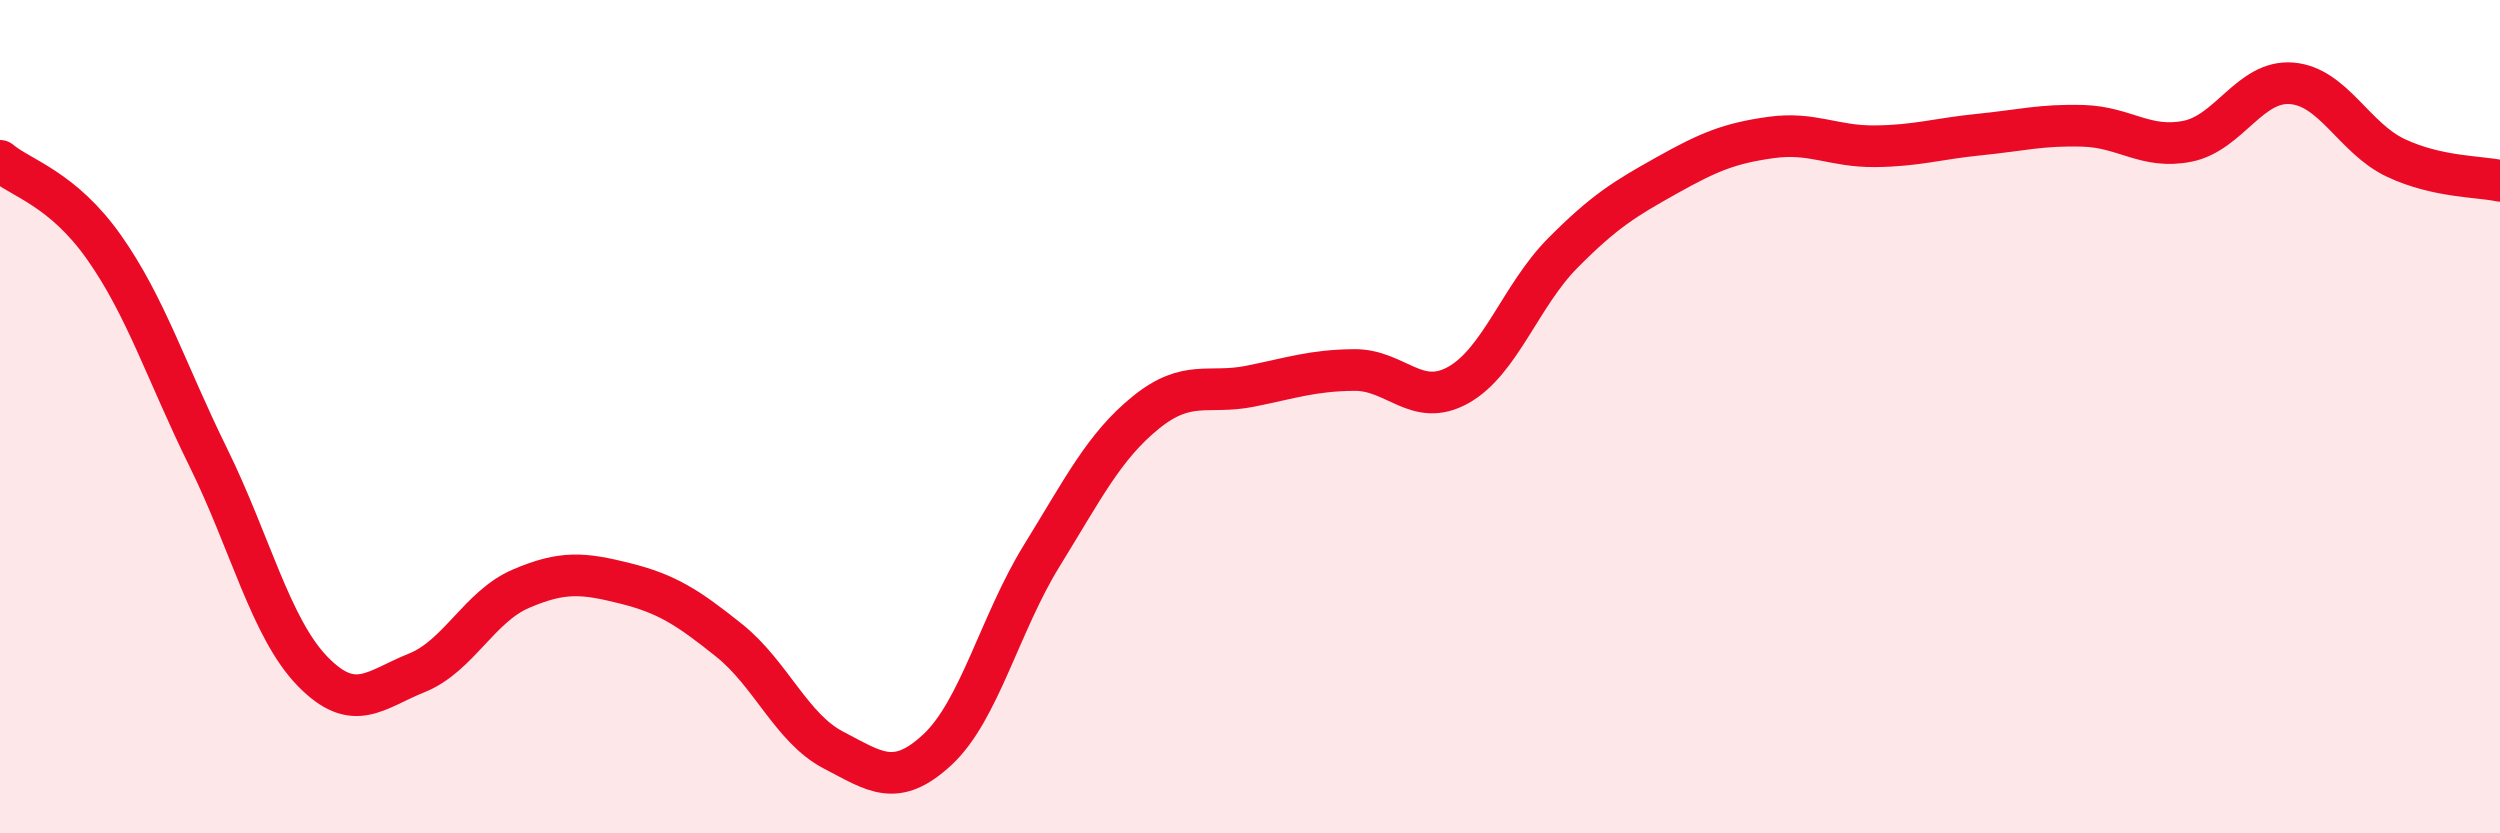
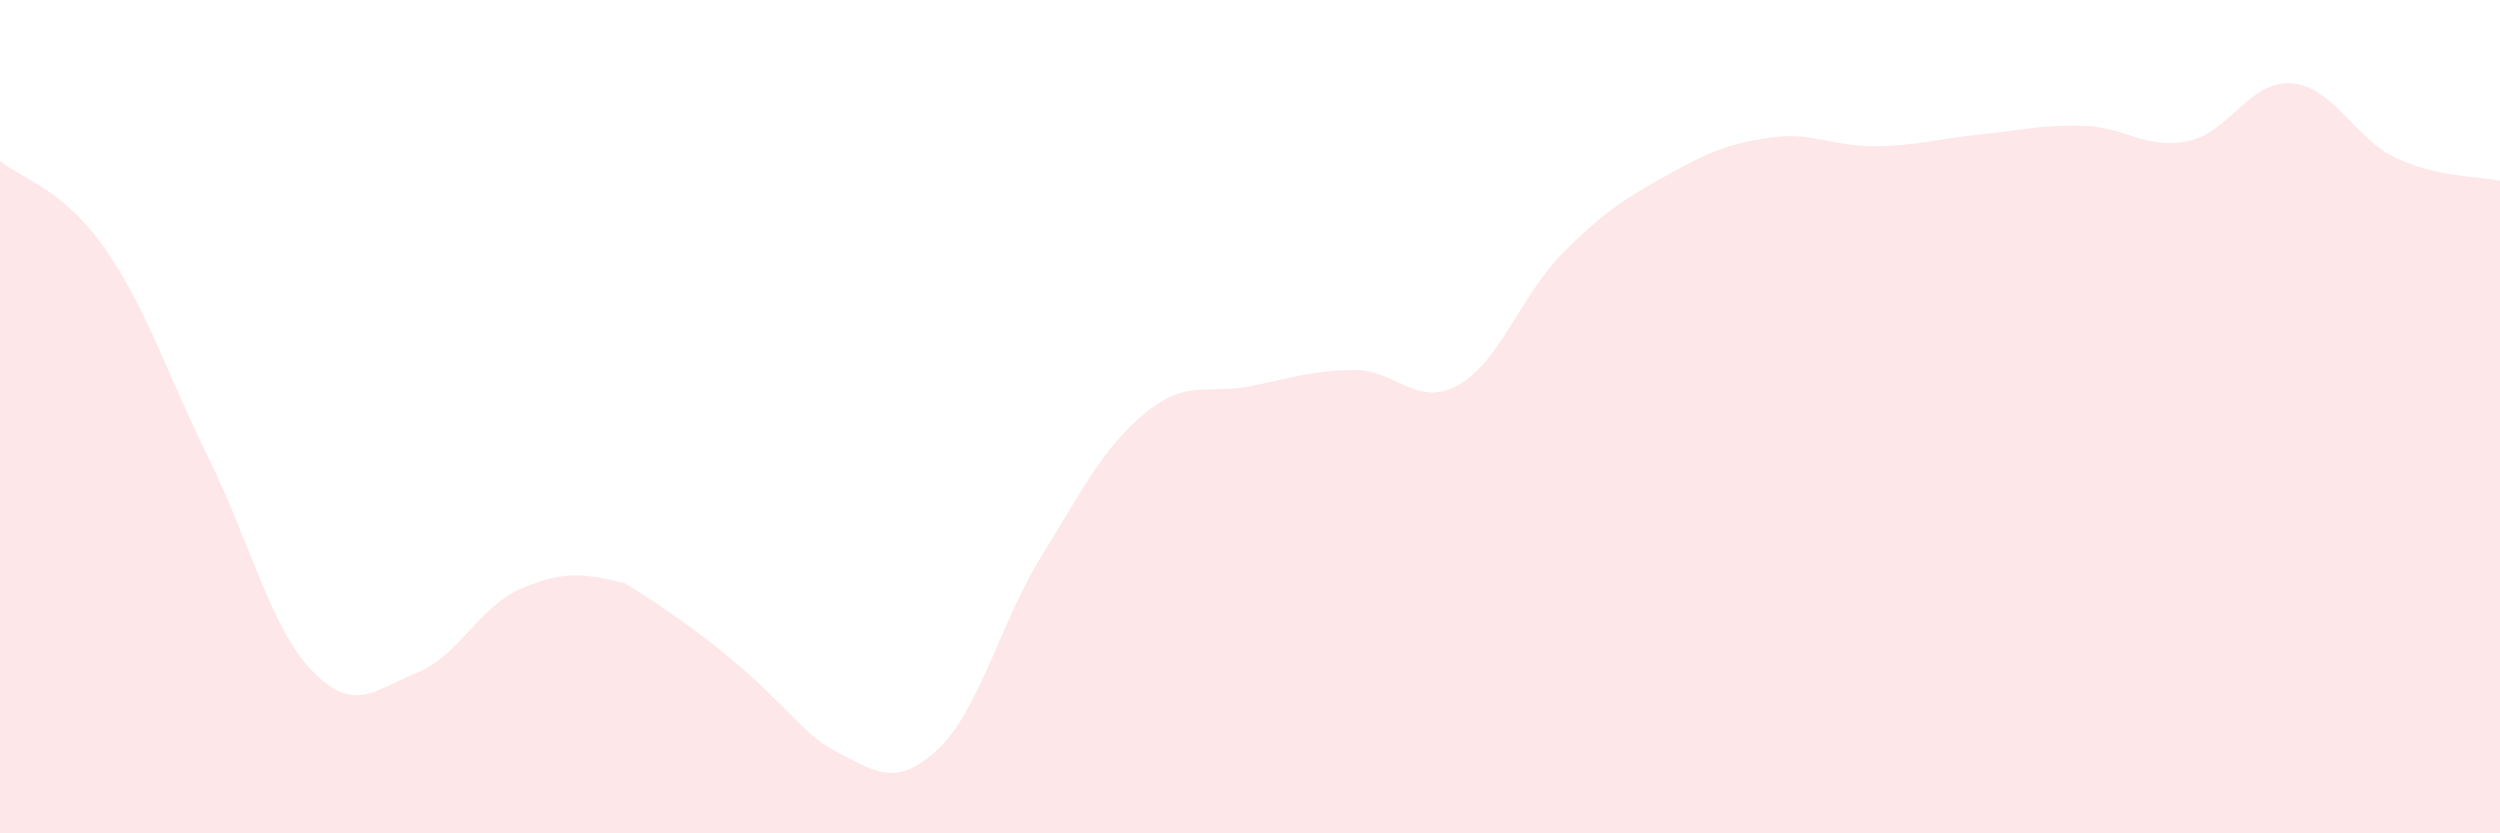
<svg xmlns="http://www.w3.org/2000/svg" width="60" height="20" viewBox="0 0 60 20">
-   <path d="M 0,3.86 C 0.5,4.28 1.5,4.52 2.5,5.94 C 3.5,7.36 4,8.95 5,10.98 C 6,13.01 6.5,15.08 7.5,16.11 C 8.5,17.14 9,16.55 10,16.15 C 11,15.75 11.5,14.56 12.5,14.13 C 13.5,13.7 14,13.75 15,14 C 16,14.25 16.5,14.57 17.5,15.37 C 18.5,16.17 19,17.48 20,18 C 21,18.52 21.5,18.92 22.5,17.99 C 23.5,17.06 24,14.96 25,13.34 C 26,11.72 26.5,10.71 27.5,9.9 C 28.5,9.09 29,9.47 30,9.27 C 31,9.07 31.5,8.89 32.5,8.88 C 33.5,8.87 34,9.8 35,9.24 C 36,8.68 36.5,7.09 37.5,6.08 C 38.5,5.07 39,4.77 40,4.21 C 41,3.65 41.5,3.44 42.5,3.3 C 43.5,3.16 44,3.52 45,3.51 C 46,3.5 46.5,3.33 47.5,3.23 C 48.5,3.13 49,2.99 50,3.02 C 51,3.05 51.5,3.59 52.5,3.39 C 53.5,3.19 54,1.92 55,2 C 56,2.08 56.5,3.32 57.5,3.79 C 58.5,4.26 59.5,4.23 60,4.34L60 20L0 20Z" fill="#EB0A25" opacity="0.1" stroke-linecap="round" stroke-linejoin="round" />
-   <path d="M 0,3.86 C 0.5,4.28 1.5,4.52 2.5,5.94 C 3.5,7.36 4,8.95 5,10.98 C 6,13.01 6.5,15.08 7.5,16.11 C 8.5,17.14 9,16.55 10,16.15 C 11,15.75 11.5,14.56 12.5,14.13 C 13.5,13.7 14,13.75 15,14 C 16,14.25 16.5,14.57 17.5,15.37 C 18.5,16.17 19,17.48 20,18 C 21,18.52 21.5,18.92 22.5,17.99 C 23.5,17.06 24,14.96 25,13.34 C 26,11.72 26.5,10.71 27.5,9.9 C 28.5,9.09 29,9.47 30,9.27 C 31,9.07 31.5,8.89 32.5,8.88 C 33.5,8.87 34,9.8 35,9.24 C 36,8.68 36.5,7.09 37.5,6.08 C 38.5,5.07 39,4.77 40,4.21 C 41,3.65 41.5,3.44 42.5,3.3 C 43.5,3.16 44,3.52 45,3.51 C 46,3.5 46.5,3.33 47.5,3.23 C 48.5,3.13 49,2.99 50,3.02 C 51,3.05 51.5,3.59 52.5,3.39 C 53.5,3.19 54,1.92 55,2 C 56,2.08 56.5,3.32 57.5,3.79 C 58.5,4.26 59.5,4.23 60,4.34" stroke="#EB0A25" stroke-width="1" fill="none" stroke-linecap="round" stroke-linejoin="round" />
+   <path d="M 0,3.86 C 0.5,4.28 1.5,4.52 2.5,5.94 C 3.5,7.36 4,8.95 5,10.98 C 6,13.01 6.5,15.08 7.5,16.11 C 8.5,17.14 9,16.55 10,16.15 C 11,15.75 11.5,14.56 12.5,14.13 C 13.5,13.7 14,13.75 15,14 C 18.5,16.17 19,17.48 20,18 C 21,18.52 21.5,18.92 22.5,17.99 C 23.5,17.06 24,14.96 25,13.34 C 26,11.72 26.5,10.71 27.5,9.9 C 28.5,9.09 29,9.47 30,9.27 C 31,9.07 31.5,8.89 32.5,8.88 C 33.5,8.87 34,9.8 35,9.24 C 36,8.68 36.5,7.09 37.5,6.08 C 38.5,5.07 39,4.77 40,4.21 C 41,3.65 41.5,3.44 42.5,3.3 C 43.5,3.16 44,3.52 45,3.51 C 46,3.5 46.5,3.33 47.5,3.23 C 48.5,3.13 49,2.99 50,3.02 C 51,3.05 51.5,3.59 52.5,3.39 C 53.5,3.19 54,1.92 55,2 C 56,2.08 56.5,3.32 57.5,3.79 C 58.5,4.26 59.5,4.23 60,4.34L60 20L0 20Z" fill="#EB0A25" opacity="0.1" stroke-linecap="round" stroke-linejoin="round" />
</svg>